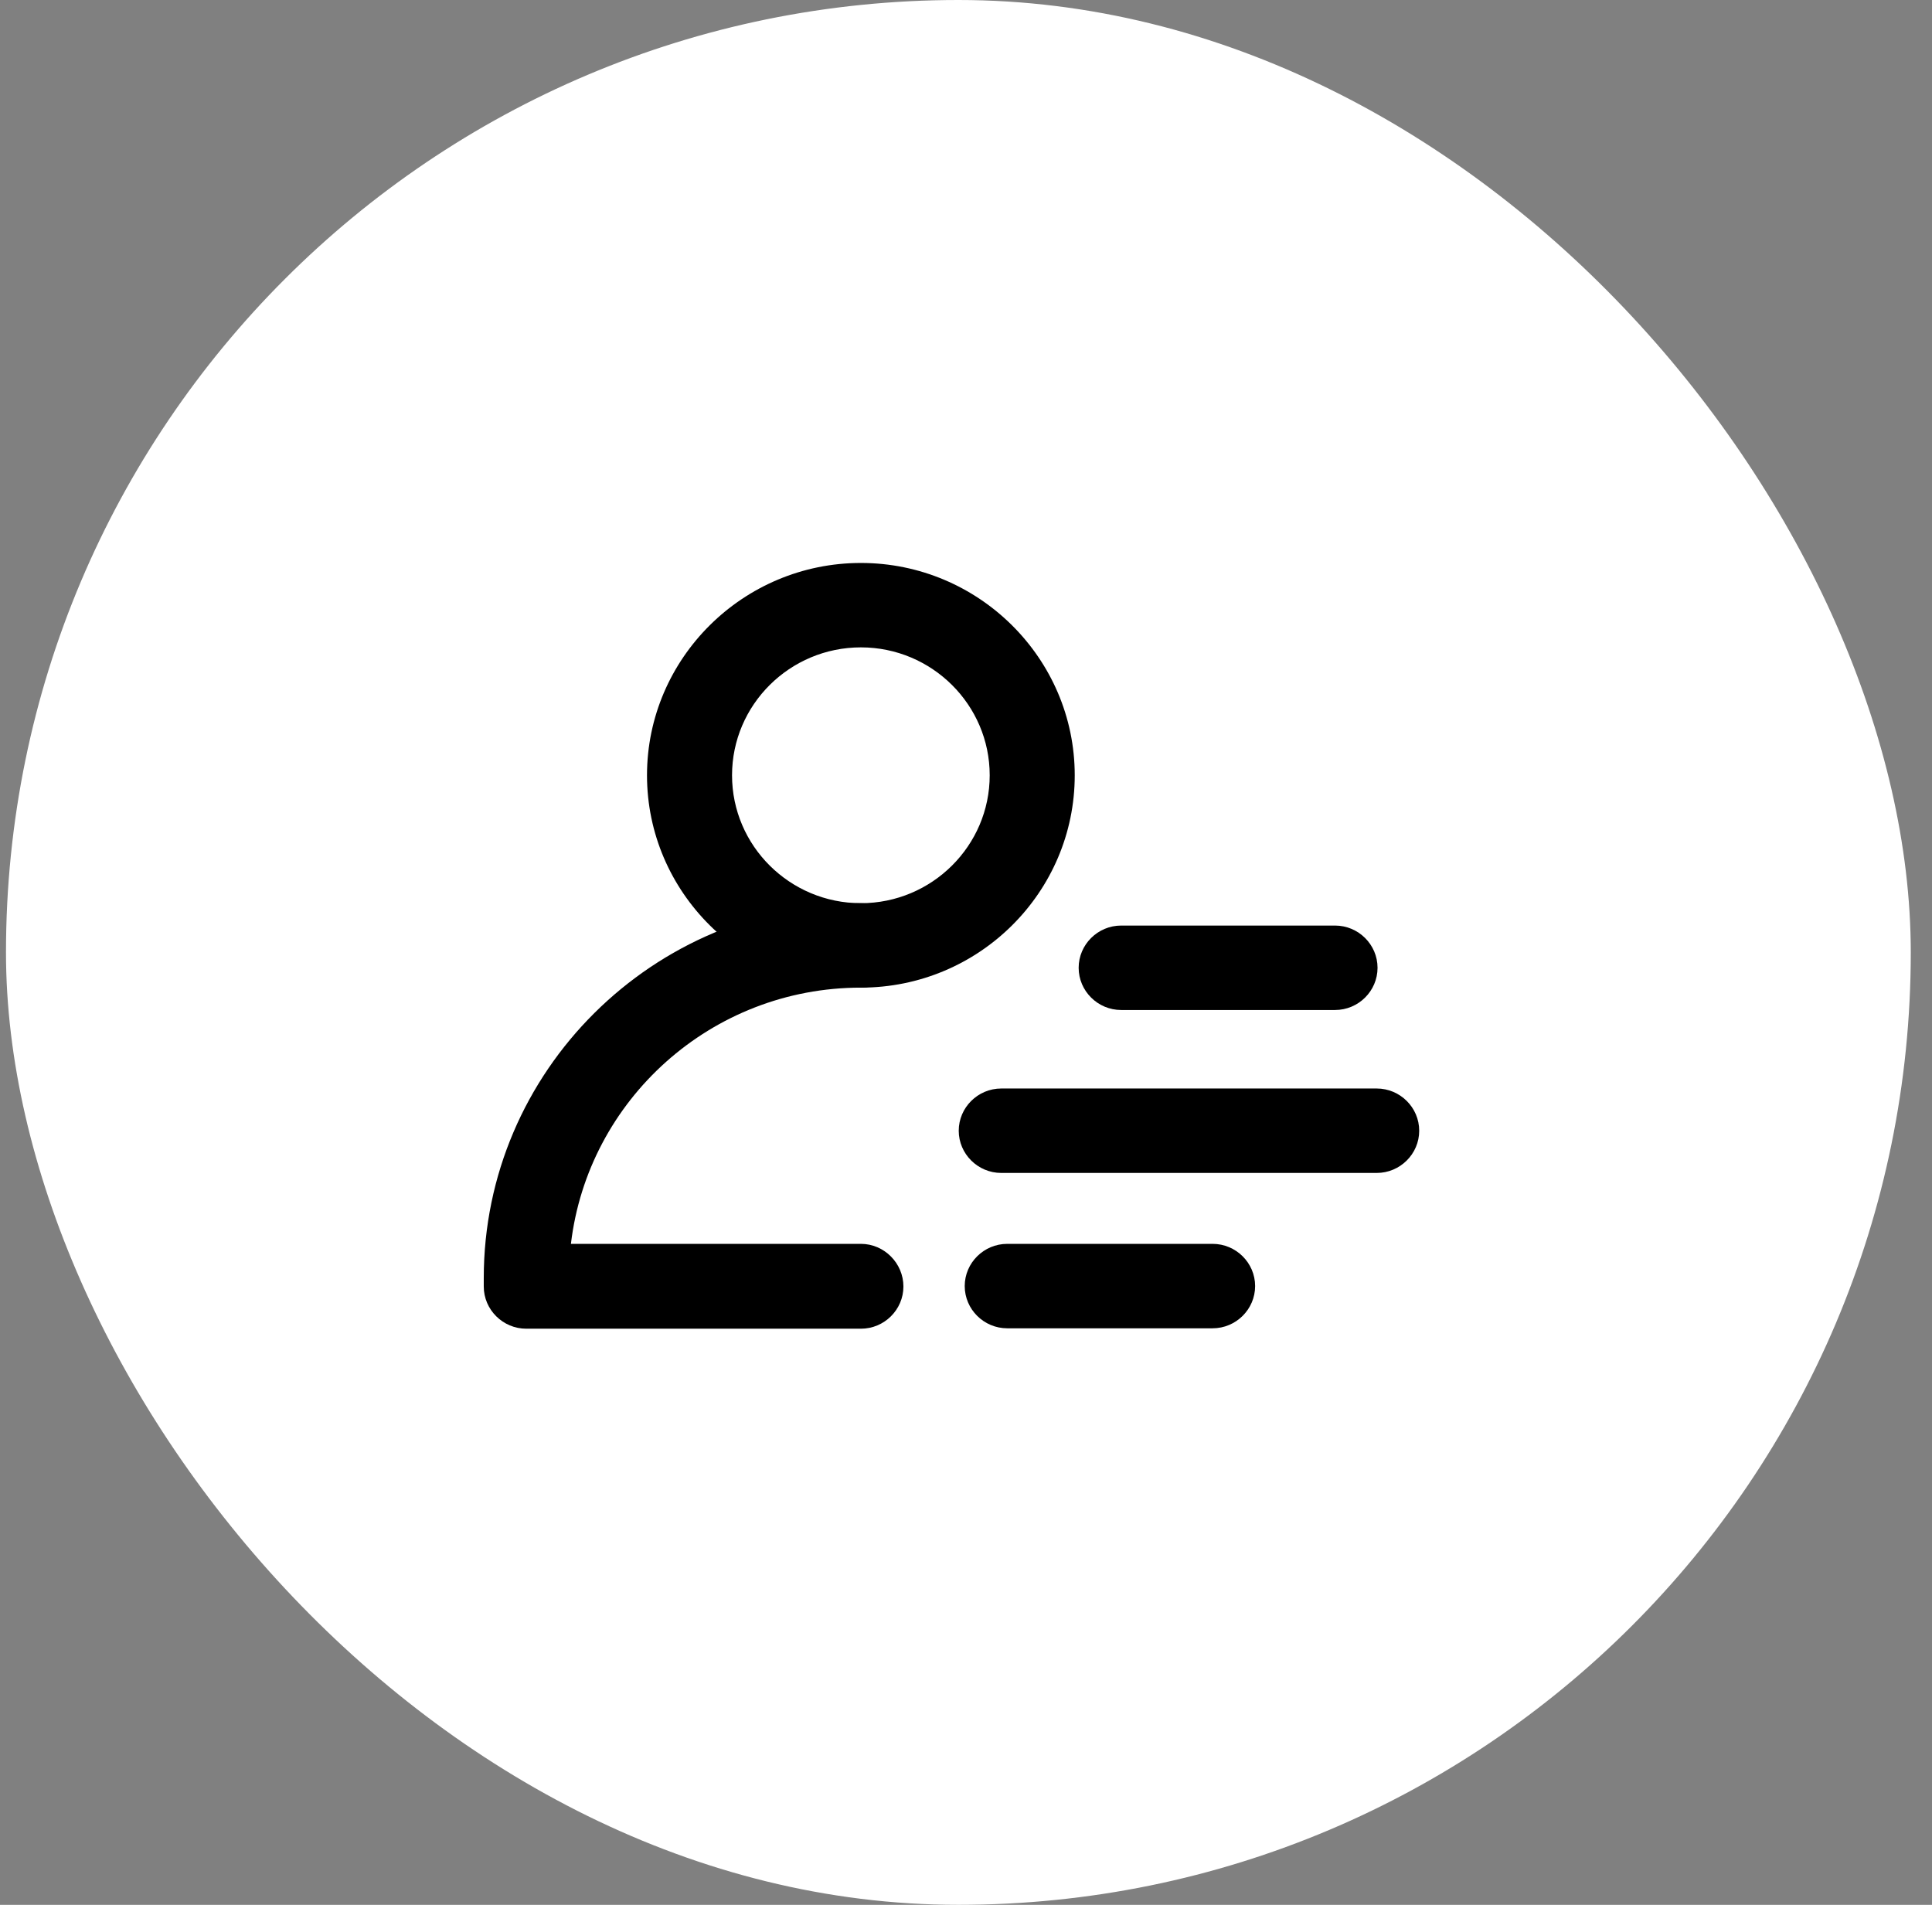
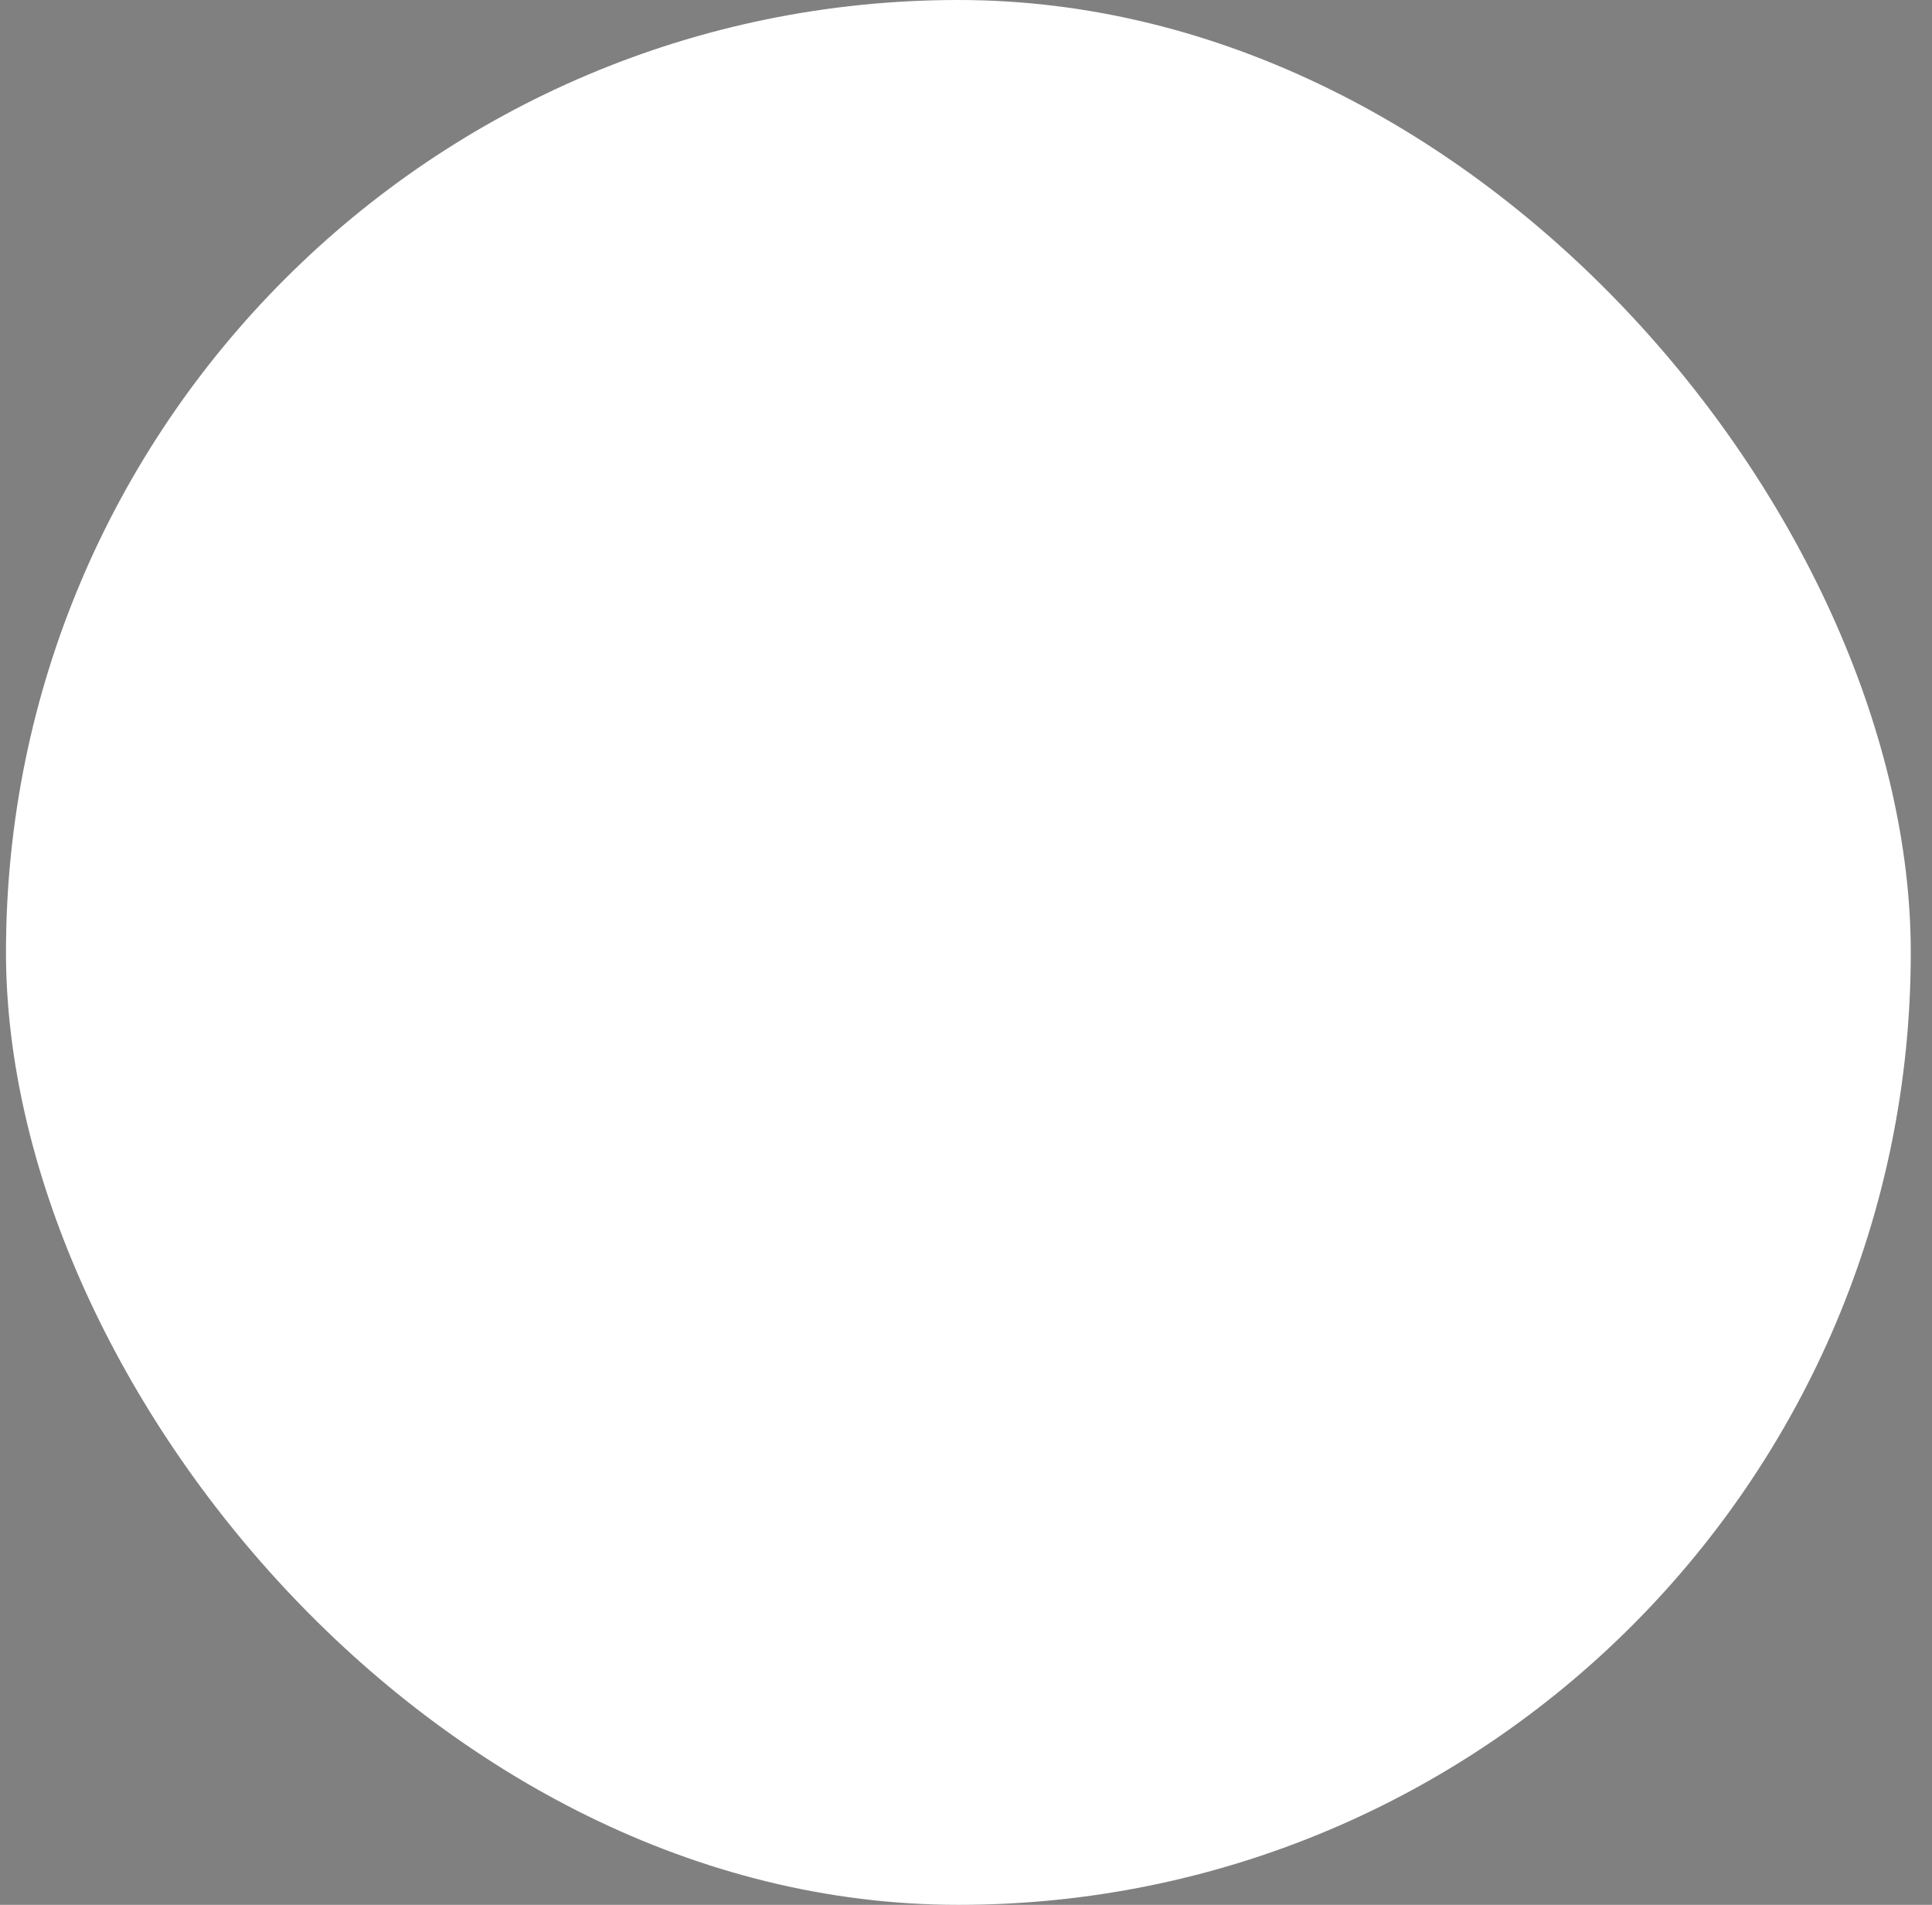
<svg xmlns="http://www.w3.org/2000/svg" fill="none" viewBox="0 0 71 70" height="70" width="71">
  <rect x="0" y="0" width="71" height="70" fill="#808080" stroke="none" />
  <rect style="fill:white;fill-opacity:1;" fill="white" rx="35" height="70" width="70" x="0.22" />
-   <path style="fill:#101010;fill:color(display-p3 0.065 0.064 0.064);fill-opacity:1;" fill="#101010" d="M31.637 36.294C27.309 36.294 23.777 32.788 23.777 28.491C23.777 24.193 27.309 20.688 31.637 20.688C35.965 20.688 39.496 24.193 39.496 28.491C39.496 32.788 35.98 36.294 31.637 36.294ZM31.637 23.79C29.027 23.79 26.902 25.9 26.902 28.491C26.902 31.081 29.027 33.191 31.637 33.191C34.246 33.191 36.371 31.081 36.371 28.491C36.371 25.9 34.246 23.79 31.637 23.79Z" />
-   <path style="fill:#101010;fill:color(display-p3 0.065 0.064 0.064);fill-opacity:1;" fill="#101010" d="M31.638 45.71H20.981C21.606 40.42 26.138 36.294 31.638 36.294C32.497 36.294 33.2 35.596 33.2 34.742C33.2 33.889 32.497 33.191 31.638 33.191C23.997 33.191 17.778 39.365 17.778 46.967C17.778 47.029 17.778 47.215 17.778 47.277C17.778 48.13 18.481 48.828 19.341 48.828H31.638C32.497 48.828 33.2 48.13 33.2 47.277C33.2 46.424 32.497 45.71 31.638 45.71Z" />
-   <path style="fill:#101010;fill:color(display-p3 0.065 0.064 0.064);fill-opacity:1;" fill="#101010" d="M50.593 43.104H36.796C35.937 43.104 35.233 42.406 35.233 41.553C35.233 40.699 35.937 40.001 36.796 40.001H50.593C51.452 40.001 52.155 40.699 52.155 41.553C52.155 42.406 51.452 43.104 50.593 43.104Z" />
-   <path style="fill:#101010;fill:color(display-p3 0.065 0.064 0.064);fill-opacity:1;" fill="#101010" d="M49.062 37.116H41.202C40.343 37.116 39.64 36.418 39.64 35.565C39.64 34.711 40.343 34.013 41.202 34.013H49.062C49.921 34.013 50.624 34.711 50.624 35.565C50.624 36.418 49.921 37.116 49.062 37.116Z" />
-   <path style="fill:#101010;fill:color(display-p3 0.065 0.064 0.064);fill-opacity:1;" fill="#101010" d="M44.562 48.813H37.016C36.156 48.813 35.453 48.115 35.453 47.261C35.453 46.408 36.156 45.71 37.016 45.71H44.562C45.422 45.71 46.125 46.408 46.125 47.261C46.125 48.115 45.422 48.813 44.562 48.813Z" />
</svg>